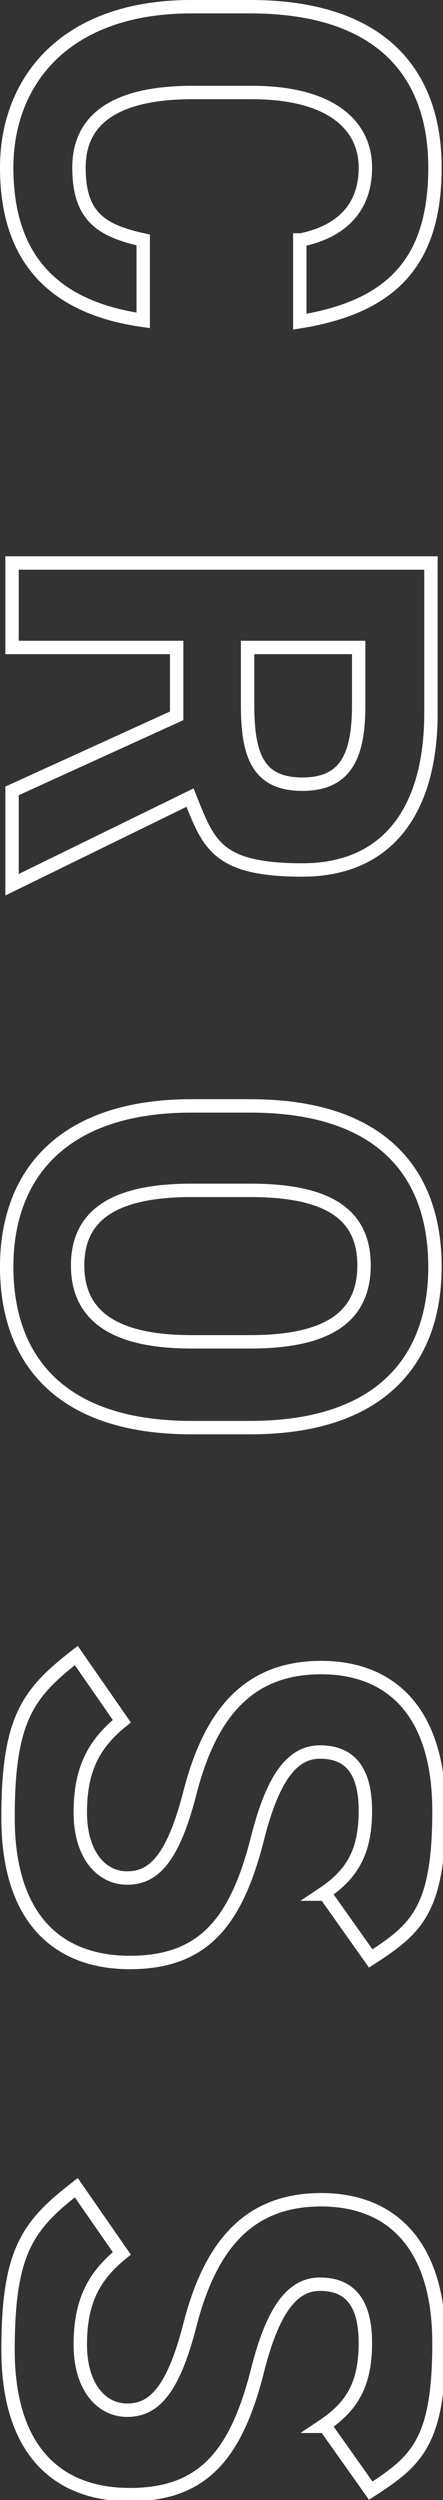
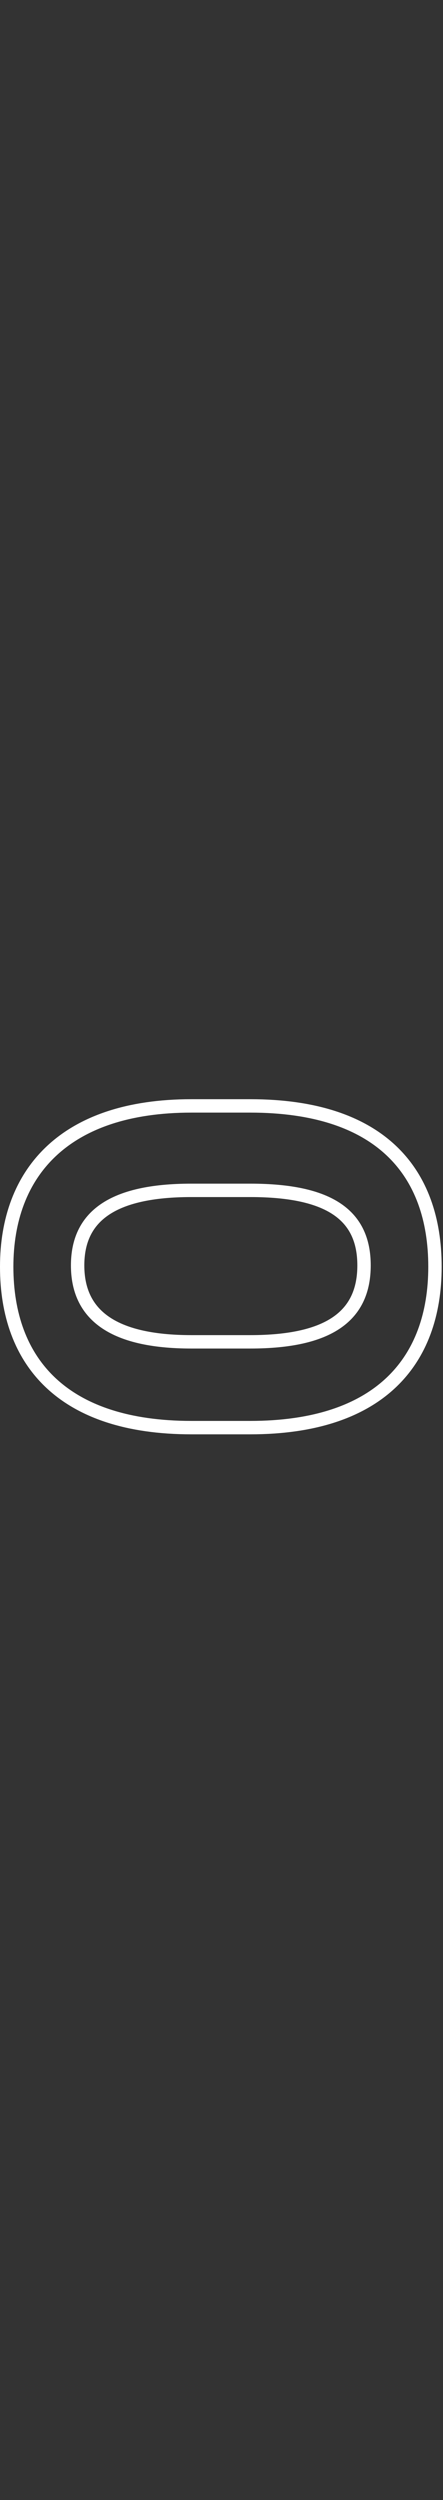
<svg xmlns="http://www.w3.org/2000/svg" id="_レイヤー_1" data-name="レイヤー_1" version="1.1" viewBox="0 0 33.1 186.5">
  <rect x="0" y="0" width="33.1" height="186.5" fill="#333333" stroke="none" />
  <defs>
    <style>
      .st0 {
        isolation: isolate;
      }

      .st1 {
        fill: none;
        stroke: #fff;
      }
    </style>
  </defs>
  <g class="st0">
-     <path class="st1" d="M22.5,17.9c2.9-.6,4.8-2.3,4.8-5.4s-2.5-5.6-8.5-5.6h-4.4c-5.8,0-8.5,2-8.5,5.6s1.6,4.7,4.8,5.4v6C3.6,22.9.5,18.9.5,12.5S4.8.5,14.3.5h4.4c9.7,0,13.8,4.9,13.8,12s-3.3,10.4-10.1,11.5v-6.1Z" />
-     <path class="st1" d="M.9,59l12.3-5.6v-5.1H.9v-6.3h31.3v11.2c0,7.2-3.2,11.7-9.6,11.7s-7-1.9-8.4-5.4l-13.3,6.5v-7ZM18.5,52.6c0,3.8.8,5.9,4.1,5.9s4.2-2.2,4.2-5.9v-4.3h-8.3v4.3Z" />
    <path class="st1" d="M.5,94.5c0-7,4.3-12,13.8-12h4.4c9.7,0,13.8,4.9,13.8,12s-4.2,12-13.8,12h-4.4c-9.6,0-13.8-4.9-13.8-12ZM14.3,88.8c-6,0-8.5,2-8.5,5.6s2.5,5.7,8.5,5.7h4.4c6,0,8.5-2,8.5-5.7s-2.5-5.6-8.5-5.6h-4.4Z" />
-     <path class="st1" d="M24.1,141.3c2.1-1.4,3.2-3,3.2-6.2s-1.3-4.4-3.4-4.4-3.5,2-4.6,6.2c-1.6,6.5-4.1,9.5-9.6,9.5s-9.1-3.4-9.1-10.8,1.5-9.3,5.1-12.1l3.4,4.9c-2.1,1.7-3.1,3.6-3.1,6.8s1.6,4.9,3.5,4.9,3.4-1.3,4.7-6.4c1.6-6.2,4.6-9.3,9.8-9.3s8.8,3.3,8.8,10.7-1.7,8.8-5.1,11l-3.4-4.8Z" />
-     <path class="st1" d="M24.1,181c2.1-1.4,3.2-3,3.2-6.2s-1.3-4.4-3.4-4.4-3.5,2-4.6,6.2c-1.6,6.5-4.1,9.5-9.6,9.5s-9.1-3.4-9.1-10.8,1.5-9.3,5.1-12.1l3.4,4.9c-2.1,1.7-3.1,3.6-3.1,6.8s1.6,4.9,3.5,4.9,3.4-1.3,4.7-6.4c1.6-6.2,4.6-9.3,9.8-9.3s8.8,3.3,8.8,10.7-1.7,8.8-5.1,11l-3.4-4.8Z" />
  </g>
</svg>